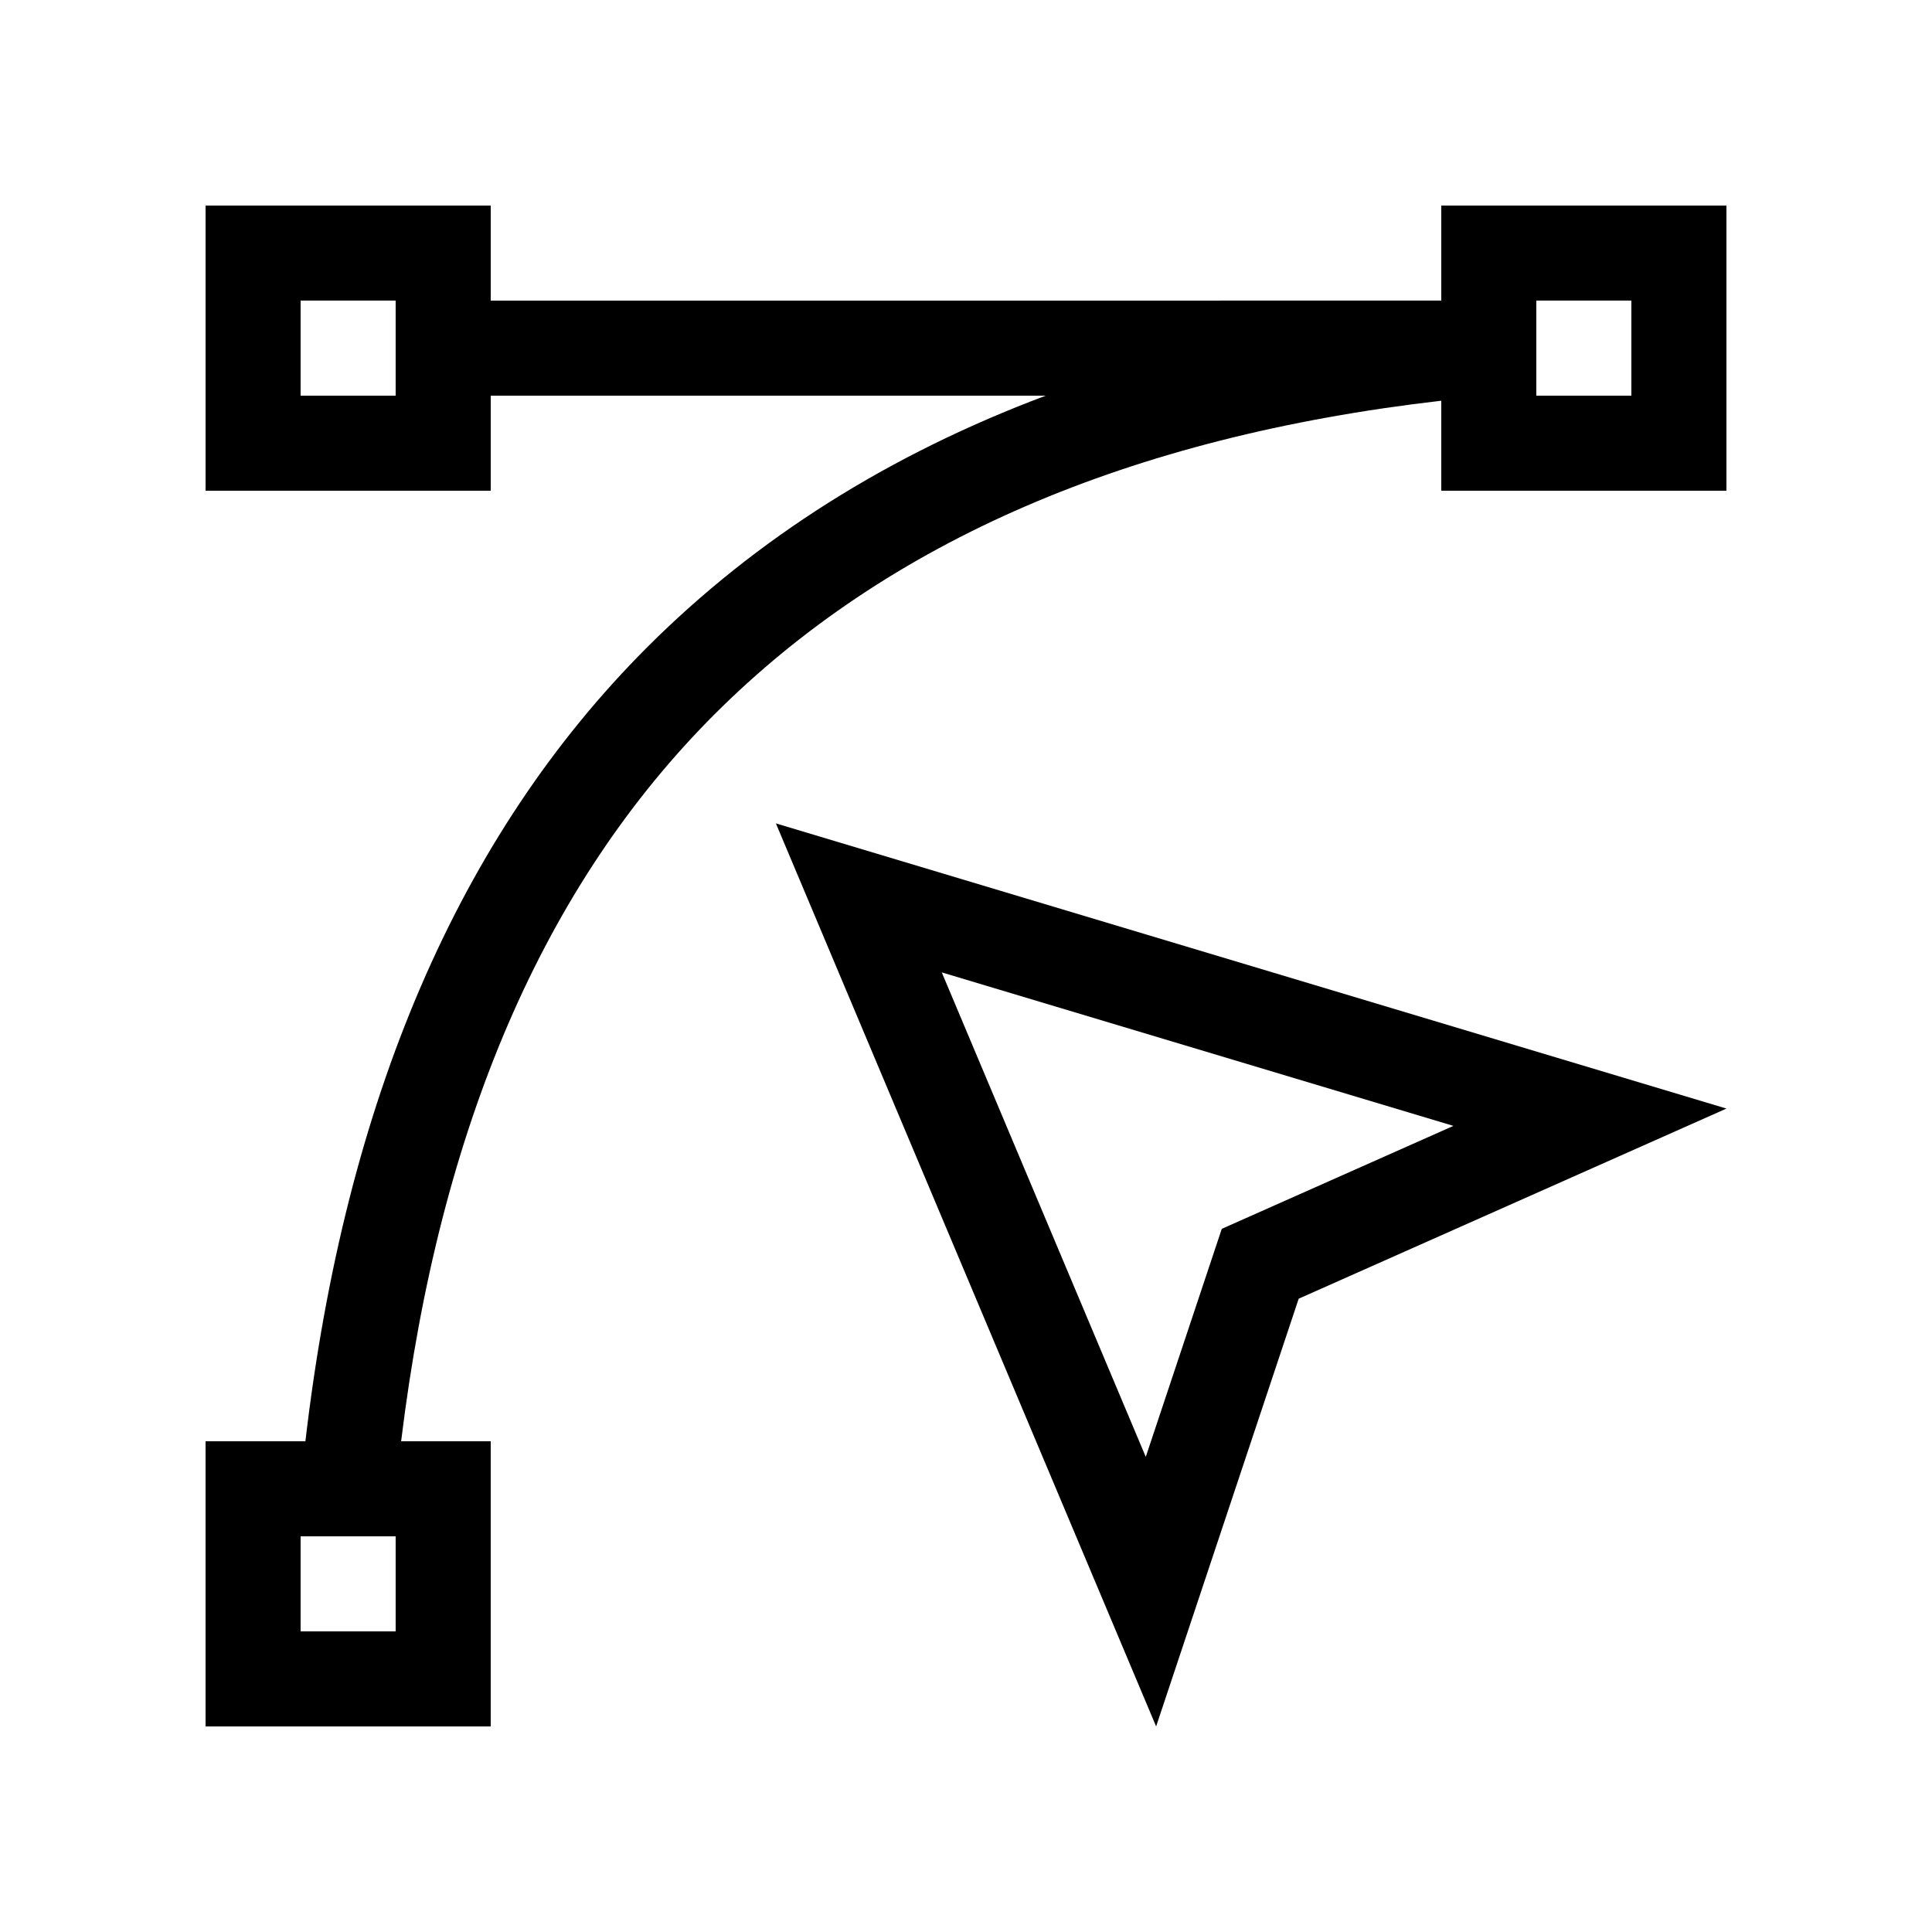
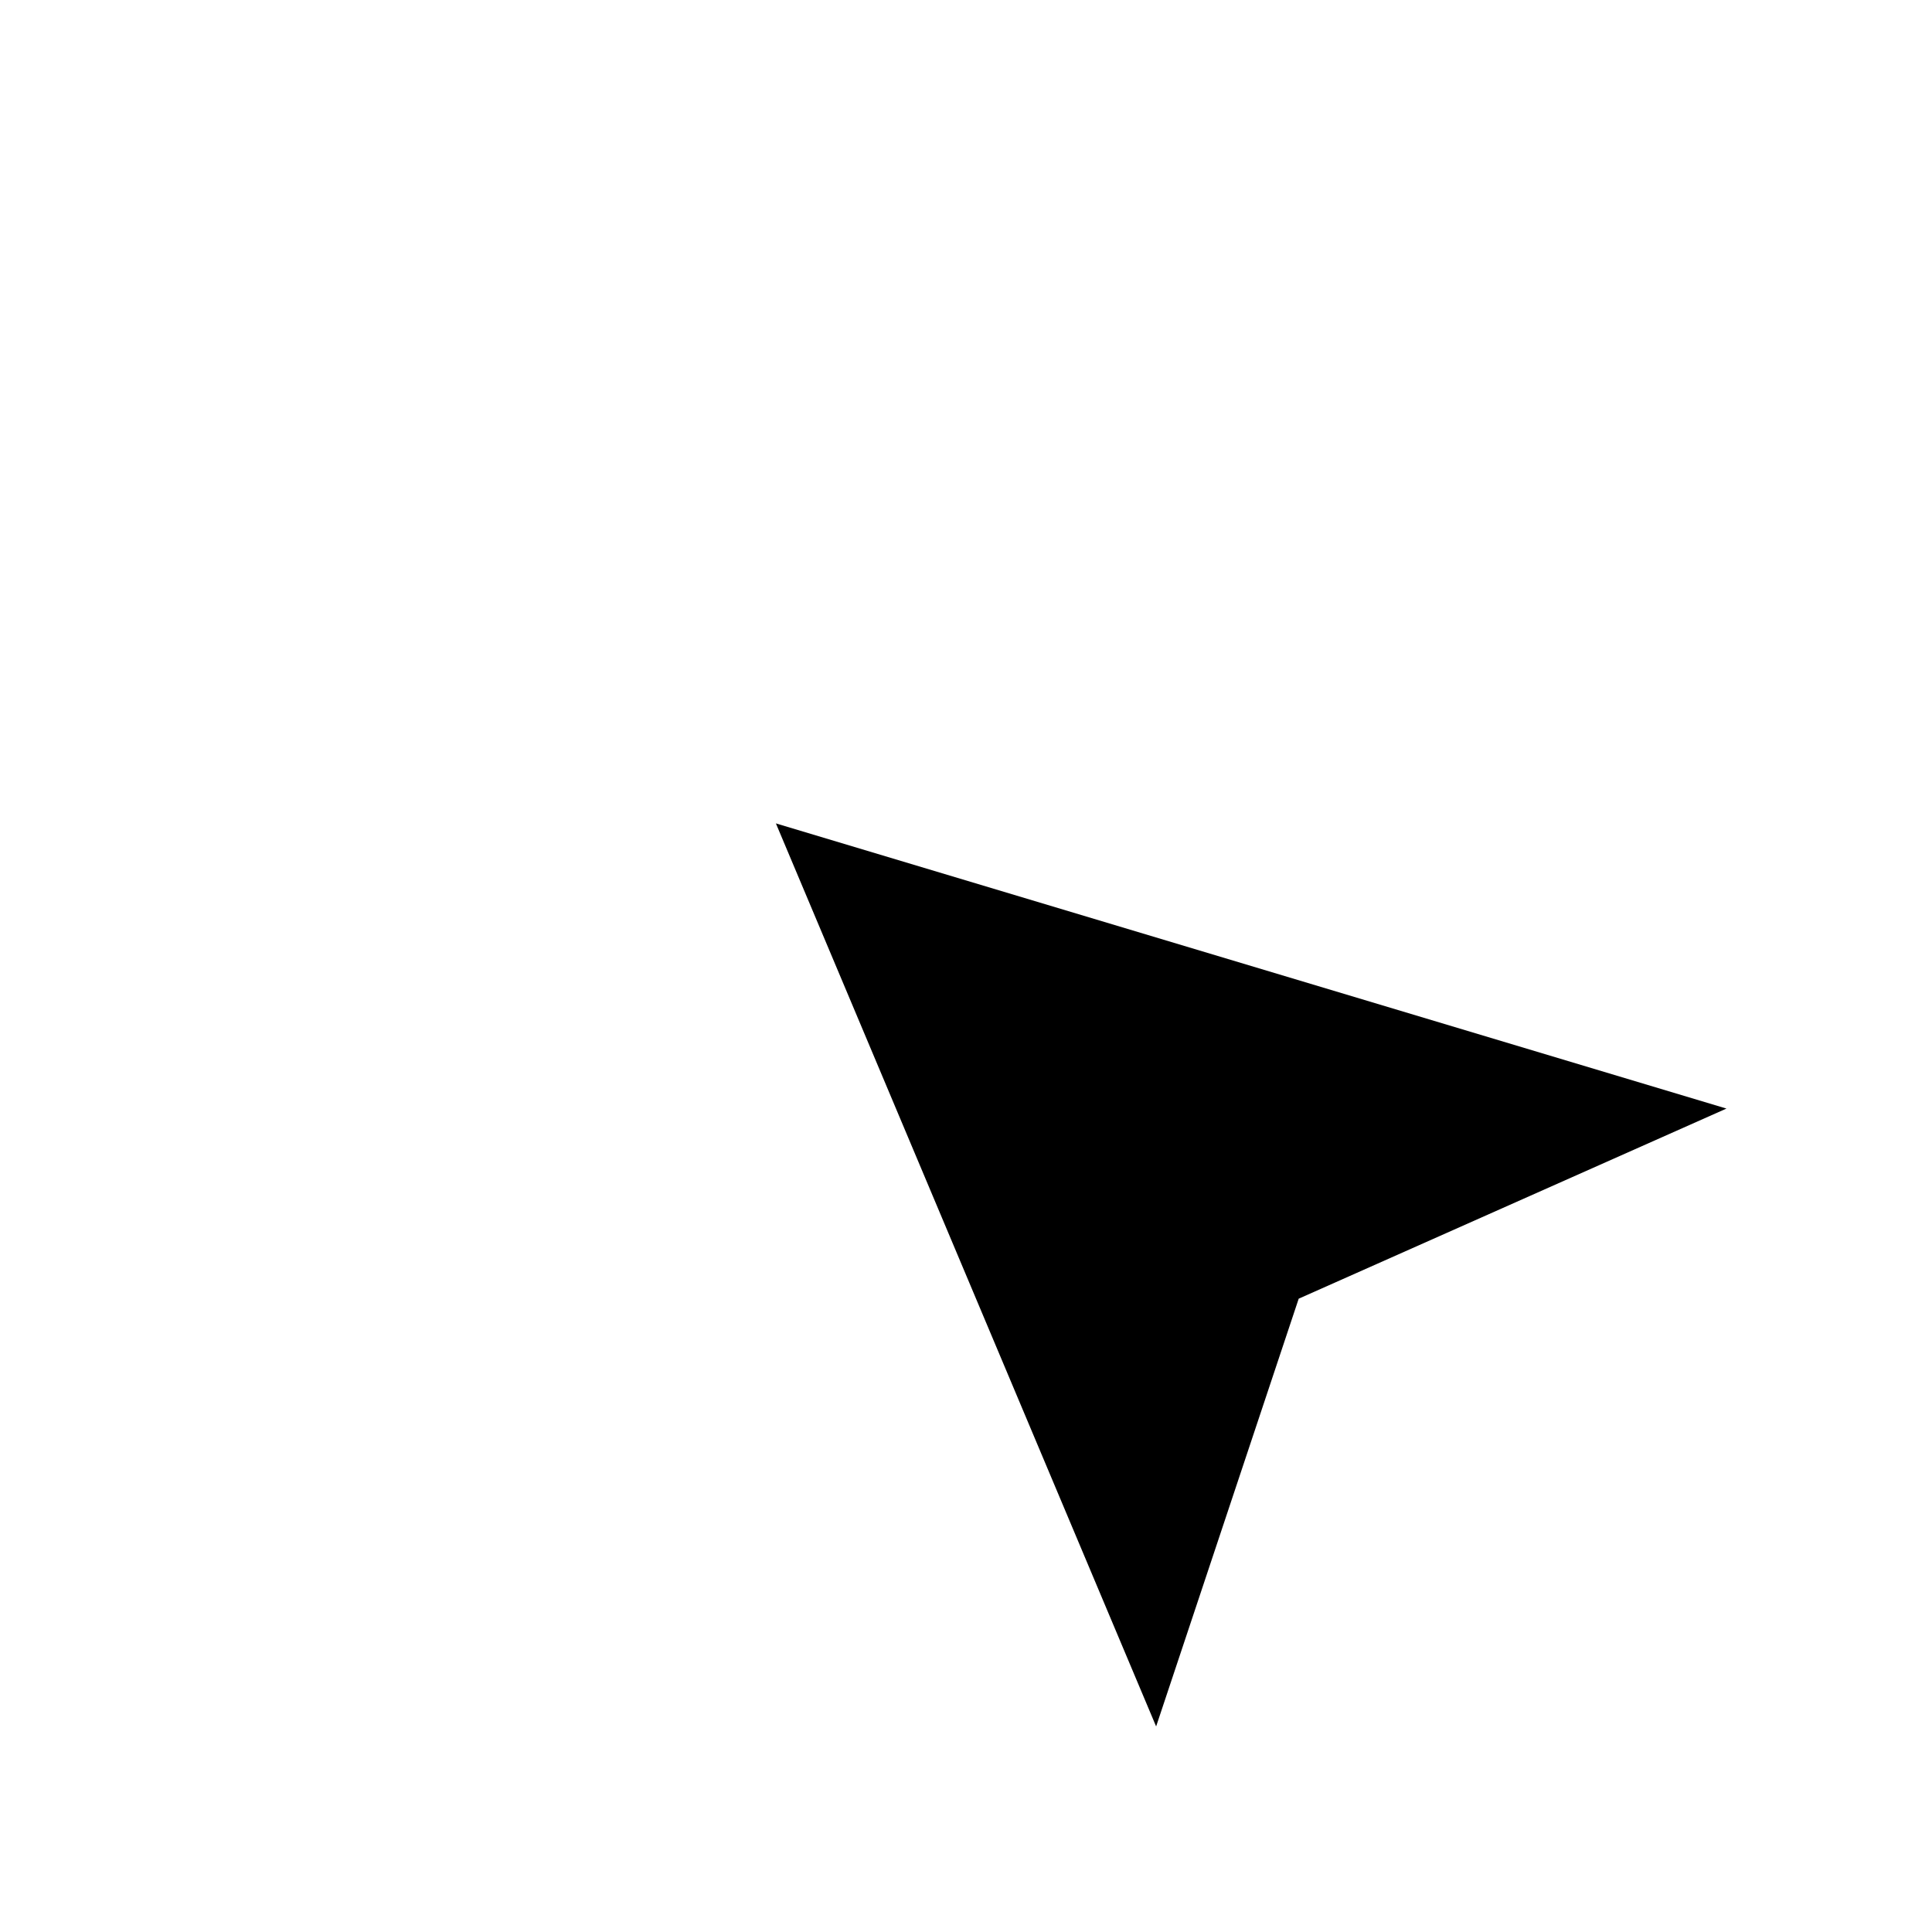
<svg xmlns="http://www.w3.org/2000/svg" fill="#000000" width="800px" height="800px" version="1.1" viewBox="144 144 512 512">
  <g fill-rule="evenodd">
-     <path d="m525.95 223.66v-25.188h75.574v75.57h-75.574v-23.844c-82.734 9.535-146.79 37.305-192.62 83.129-45.09 45.094-72.84 109.16-83.027 192.62h23.742v75.574h-75.57v-75.574h26.461c10.512-90.188 40.629-160.48 90.582-210.43 28.871-28.867 64.105-51.078 105.62-66.664h-147.09v25.191h-75.57v-75.57h75.57v25.188zm-302.29 327.48v25.191h25.191v-25.191zm327.48-327.48v25.191h25.191v-25.191zm-327.48 0v25.191h25.191v-25.191z" />
-     <path d="m349.62 362.21 251.91 75.574-113.36 50.379-37.785 113.36zm98.02 167.88 20.145-60.434 61.383-27.285-135.59-40.676z" />
+     <path d="m349.62 362.21 251.91 75.574-113.36 50.379-37.785 113.36zz" />
  </g>
</svg>